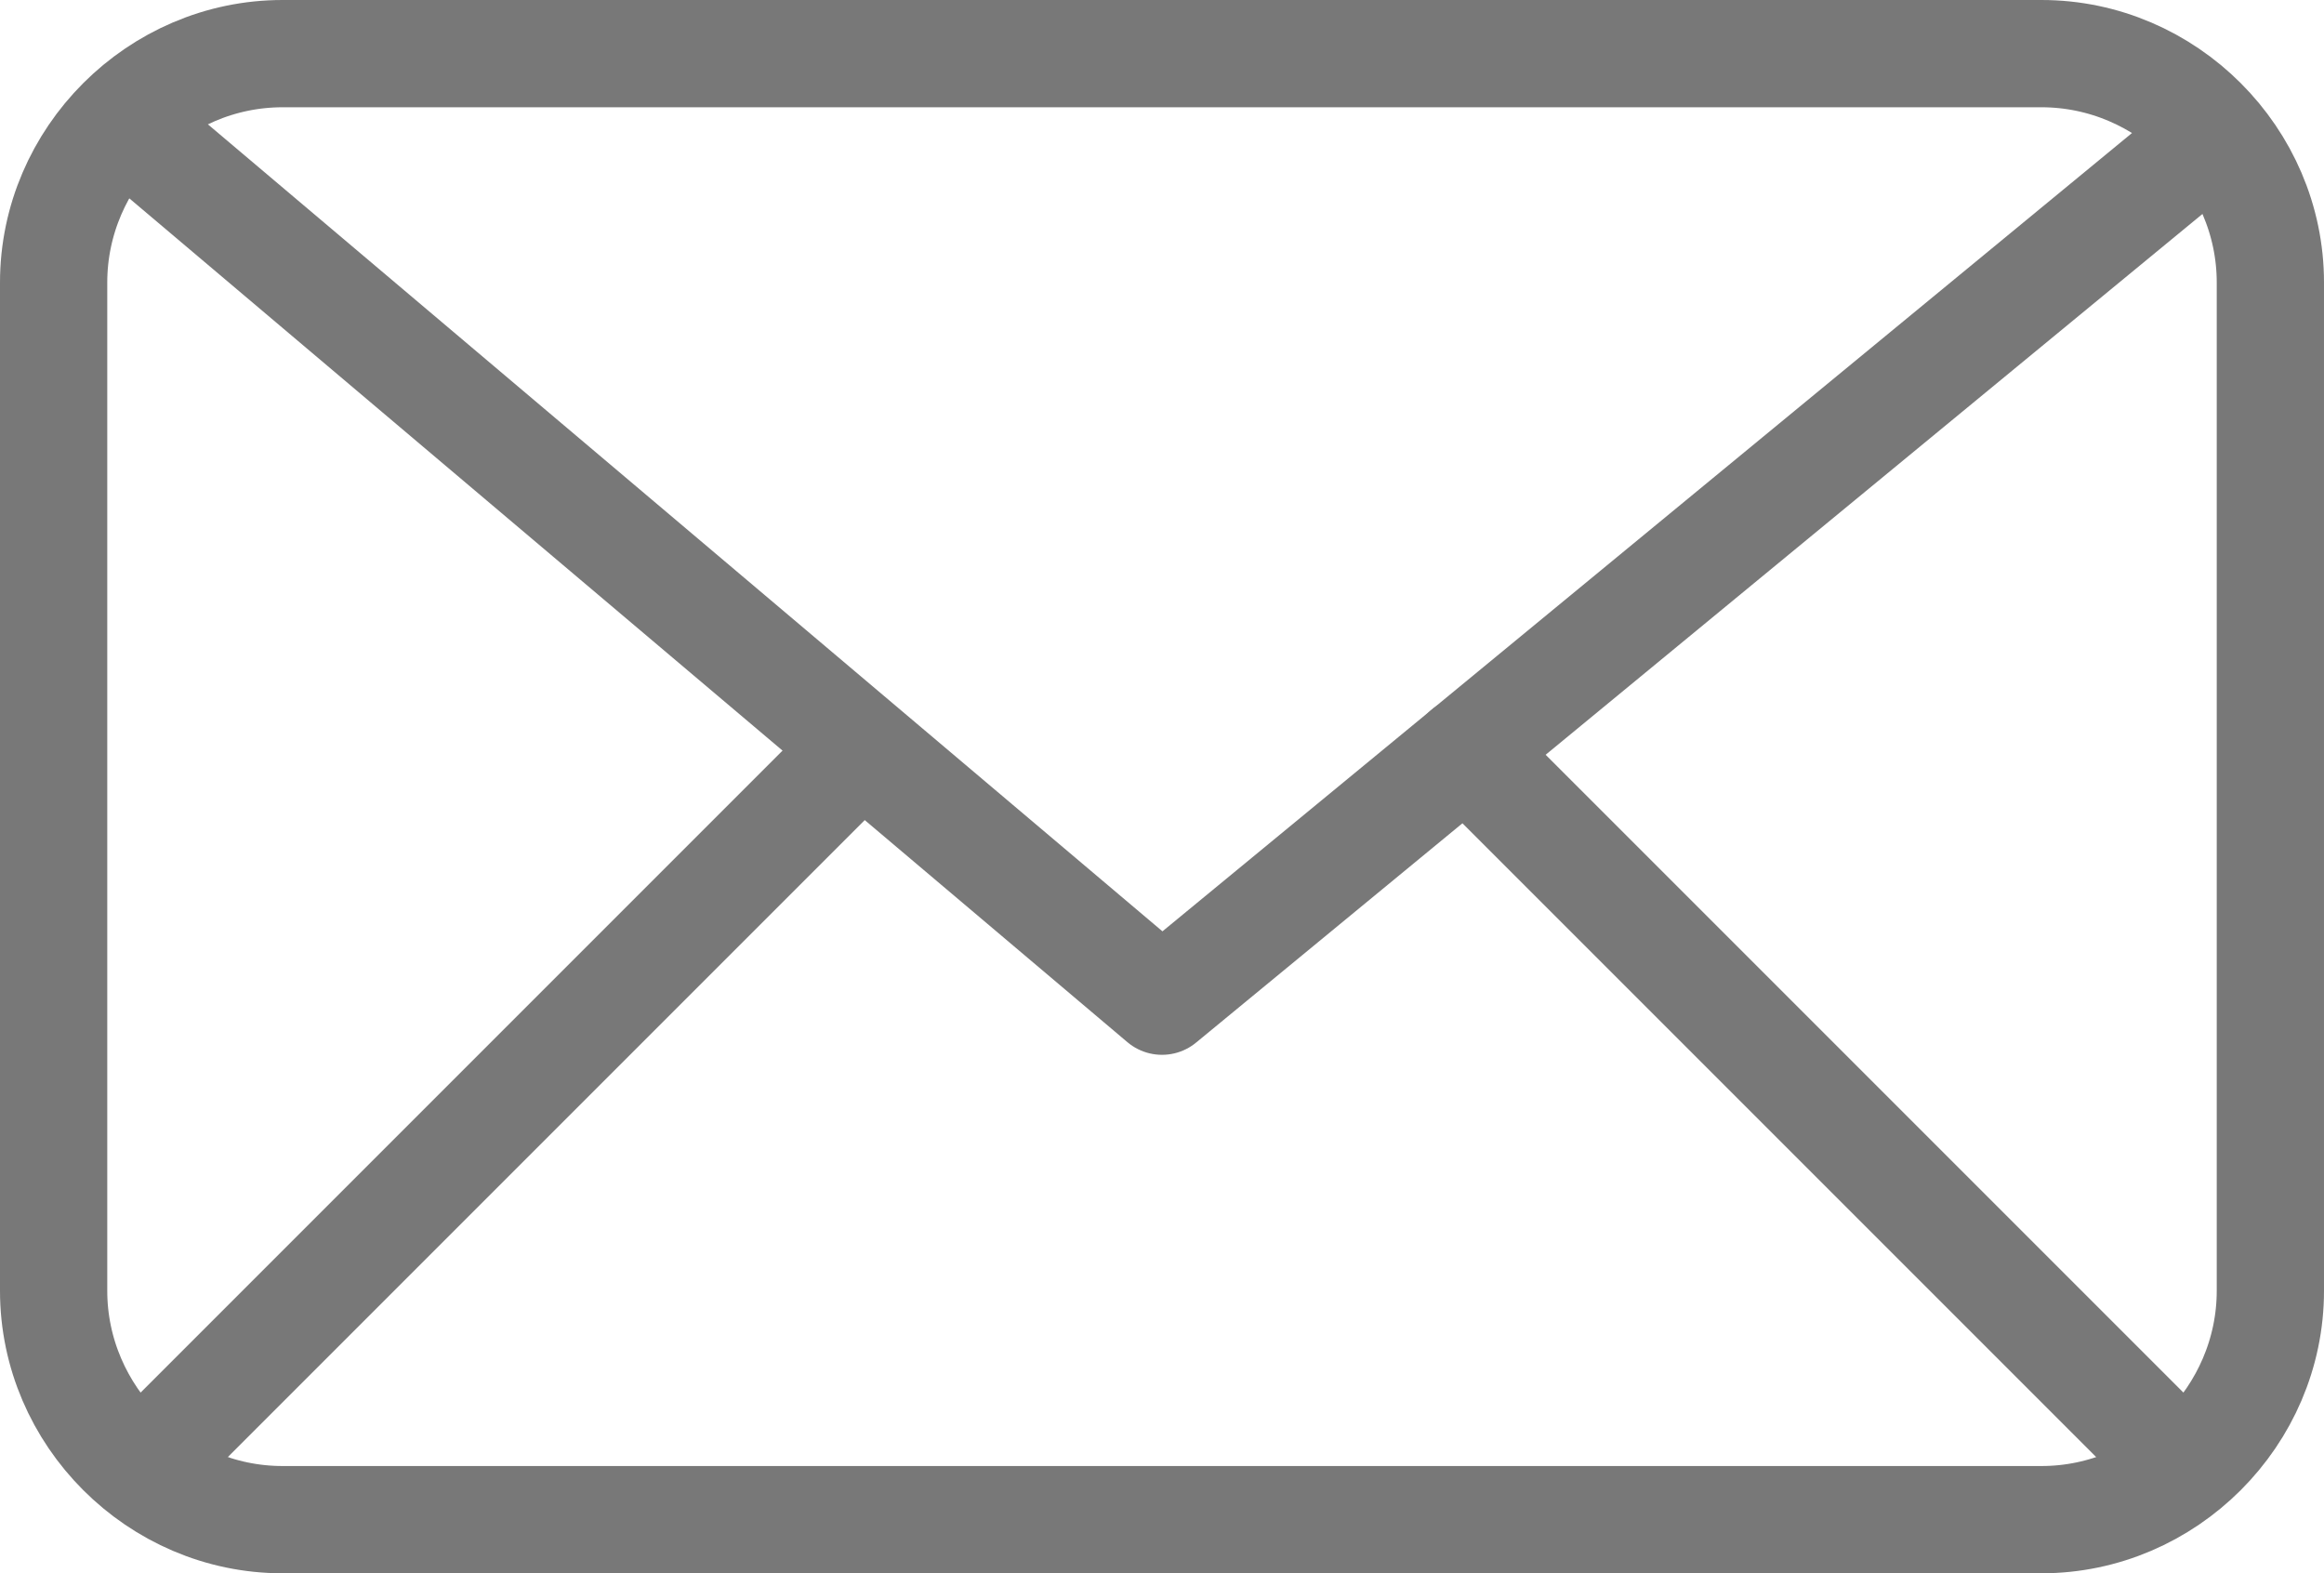
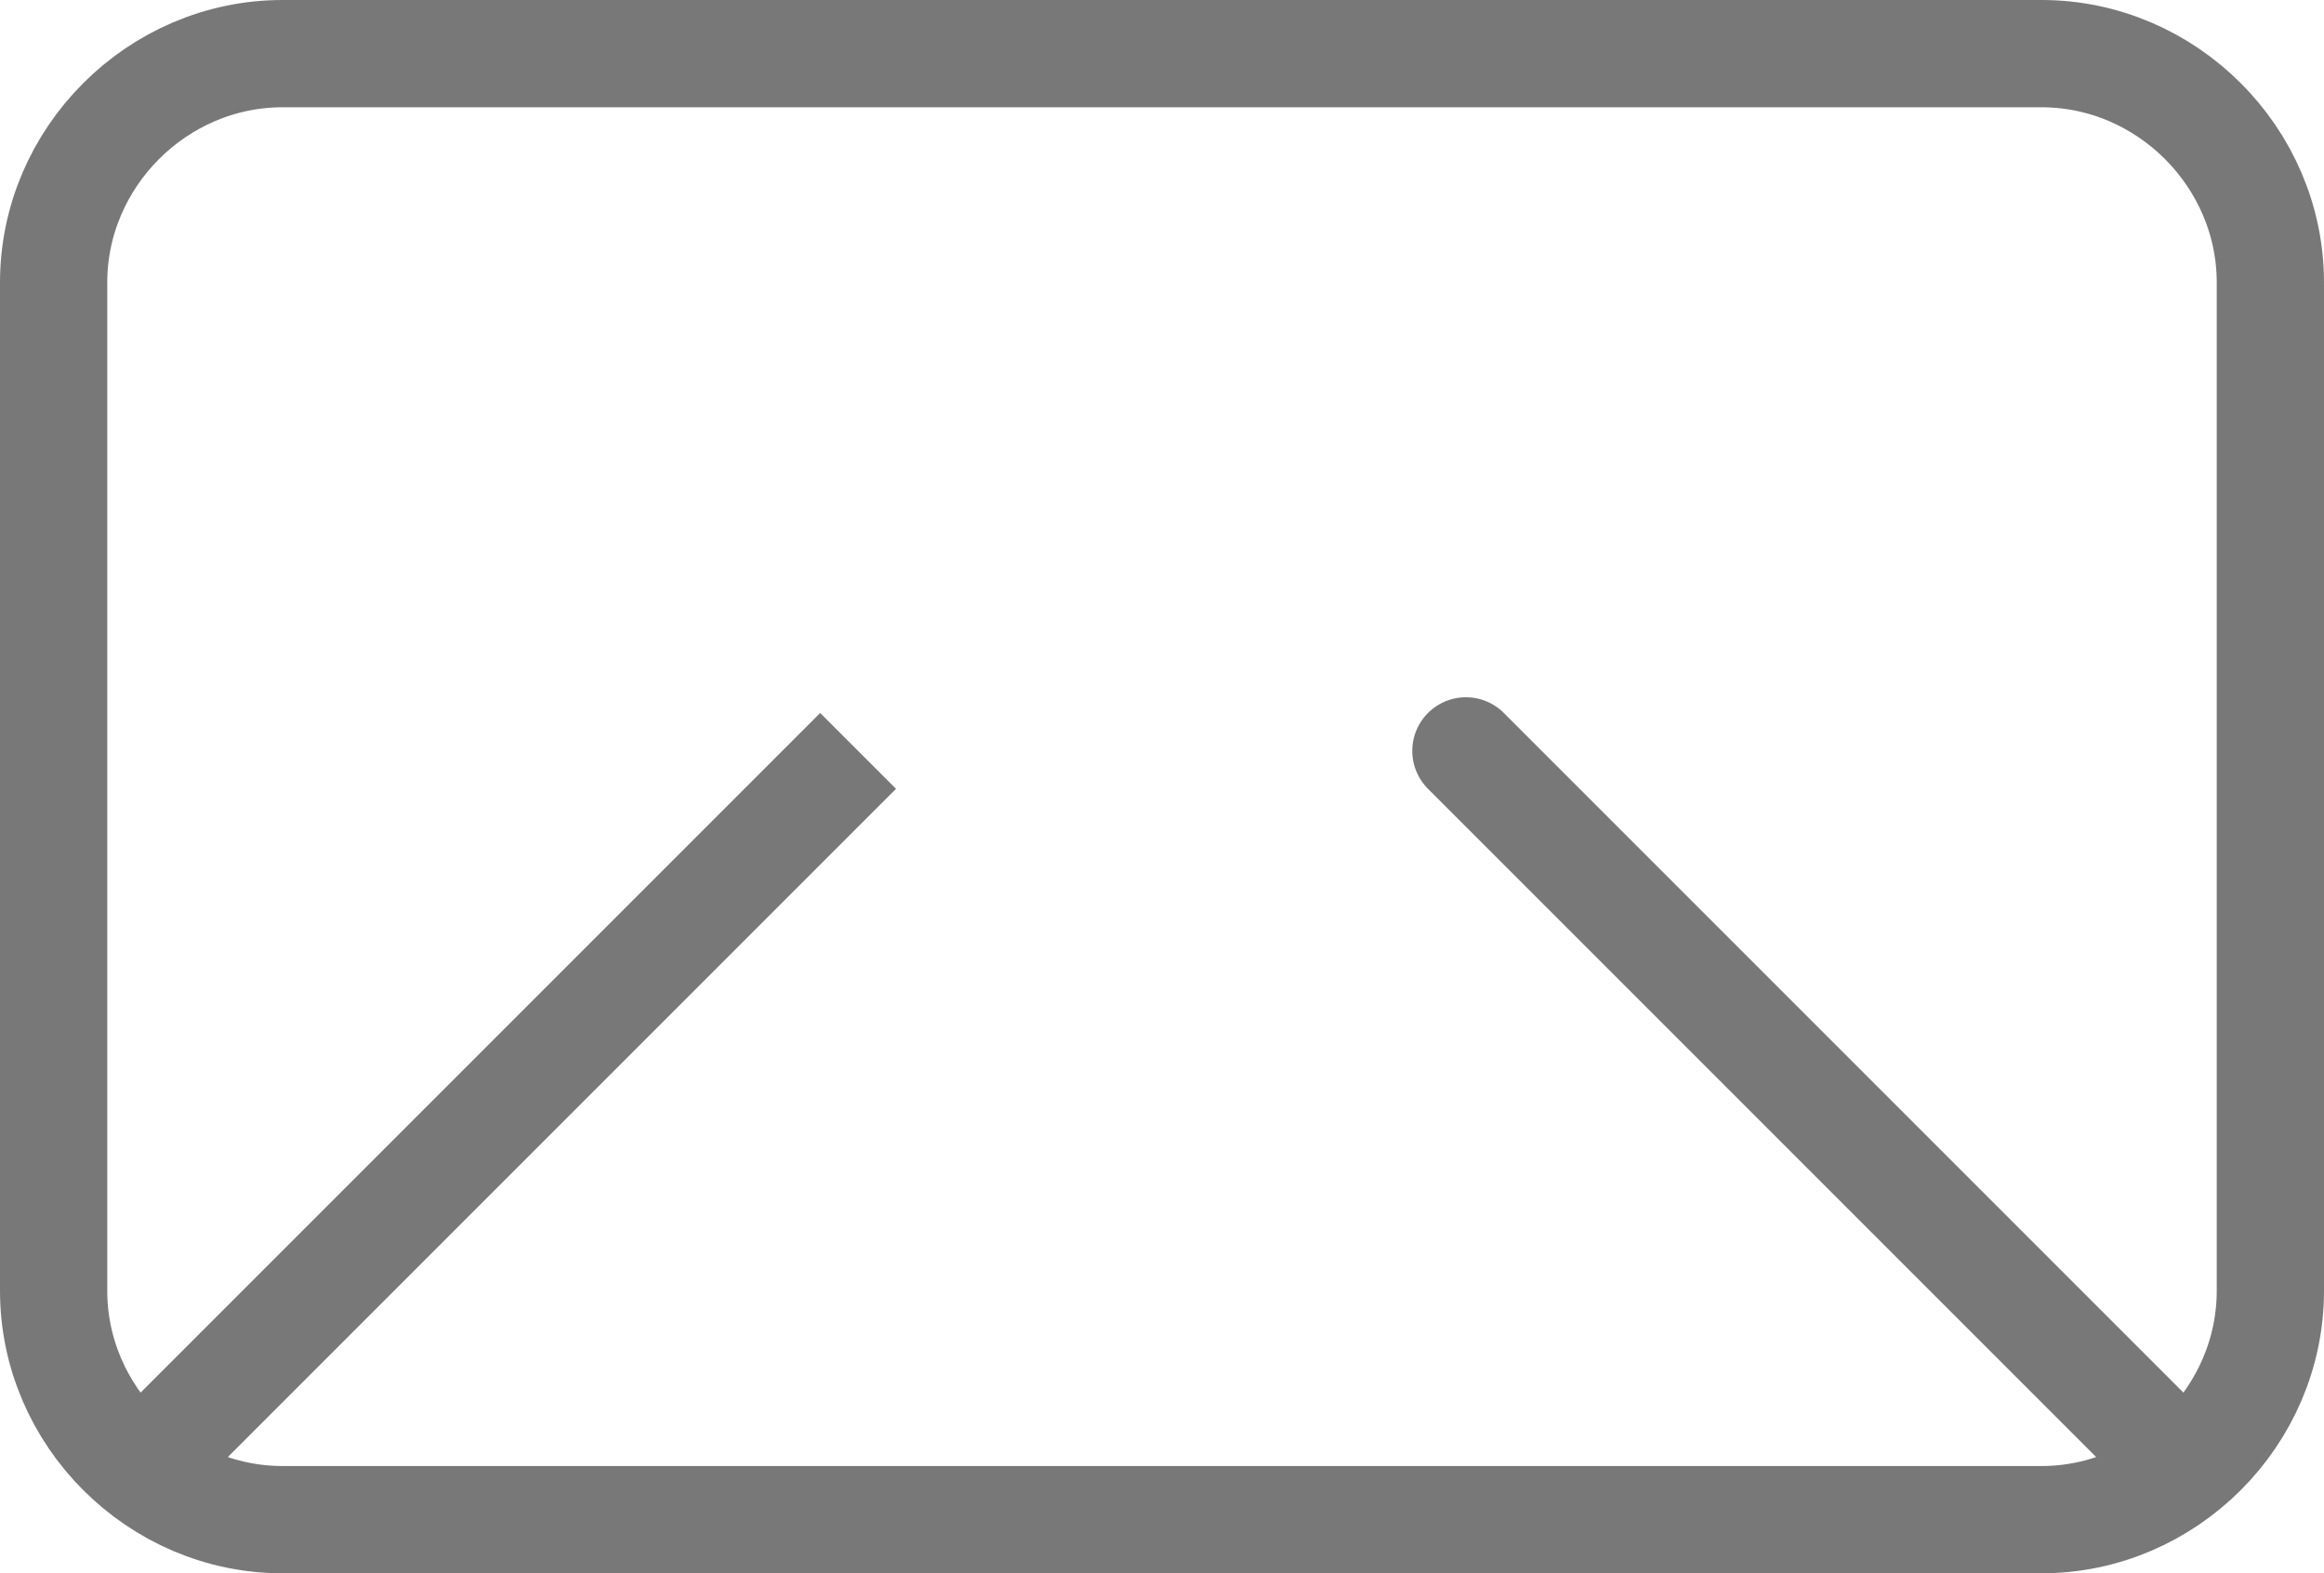
<svg xmlns="http://www.w3.org/2000/svg" version="1.1" id="Livello_1" x="0px" y="0px" viewBox="0 0 65 44" style="enable-background:new 0 0 65 44;" xml:space="preserve">
  <style type="text/css">
	.st0{fill:none;stroke:#787878;stroke-width:3;stroke-linejoin:round;}
	.st1{fill:none;stroke:#787878;stroke-width:3;stroke-linecap:round;stroke-linejoin:round;}
</style>
  <g transform="translate(-1136.5 -1495.5)">
    <path class="st0" d="M1193.6,1538h-49.2c-3.5,0-6.4-2.9-6.4-6.4v-28.2c0-3.5,2.9-6.4,6.4-6.4h49.2c3.5,0,6.4,2.9,6.4,6.4v28.2   C1200,1535.1,1197.1,1538,1193.6,1538z" />
-     <path class="st1" d="M1139.9,1498.9l29.1,24.6l28.3-23.3" />
    <line class="st0" x1="1140.5" y1="1536.5" x2="1160.5" y2="1516.5" />
    <line class="st1" x1="1197.5" y1="1536.5" x2="1177.5" y2="1516.5" />
  </g>
</svg>